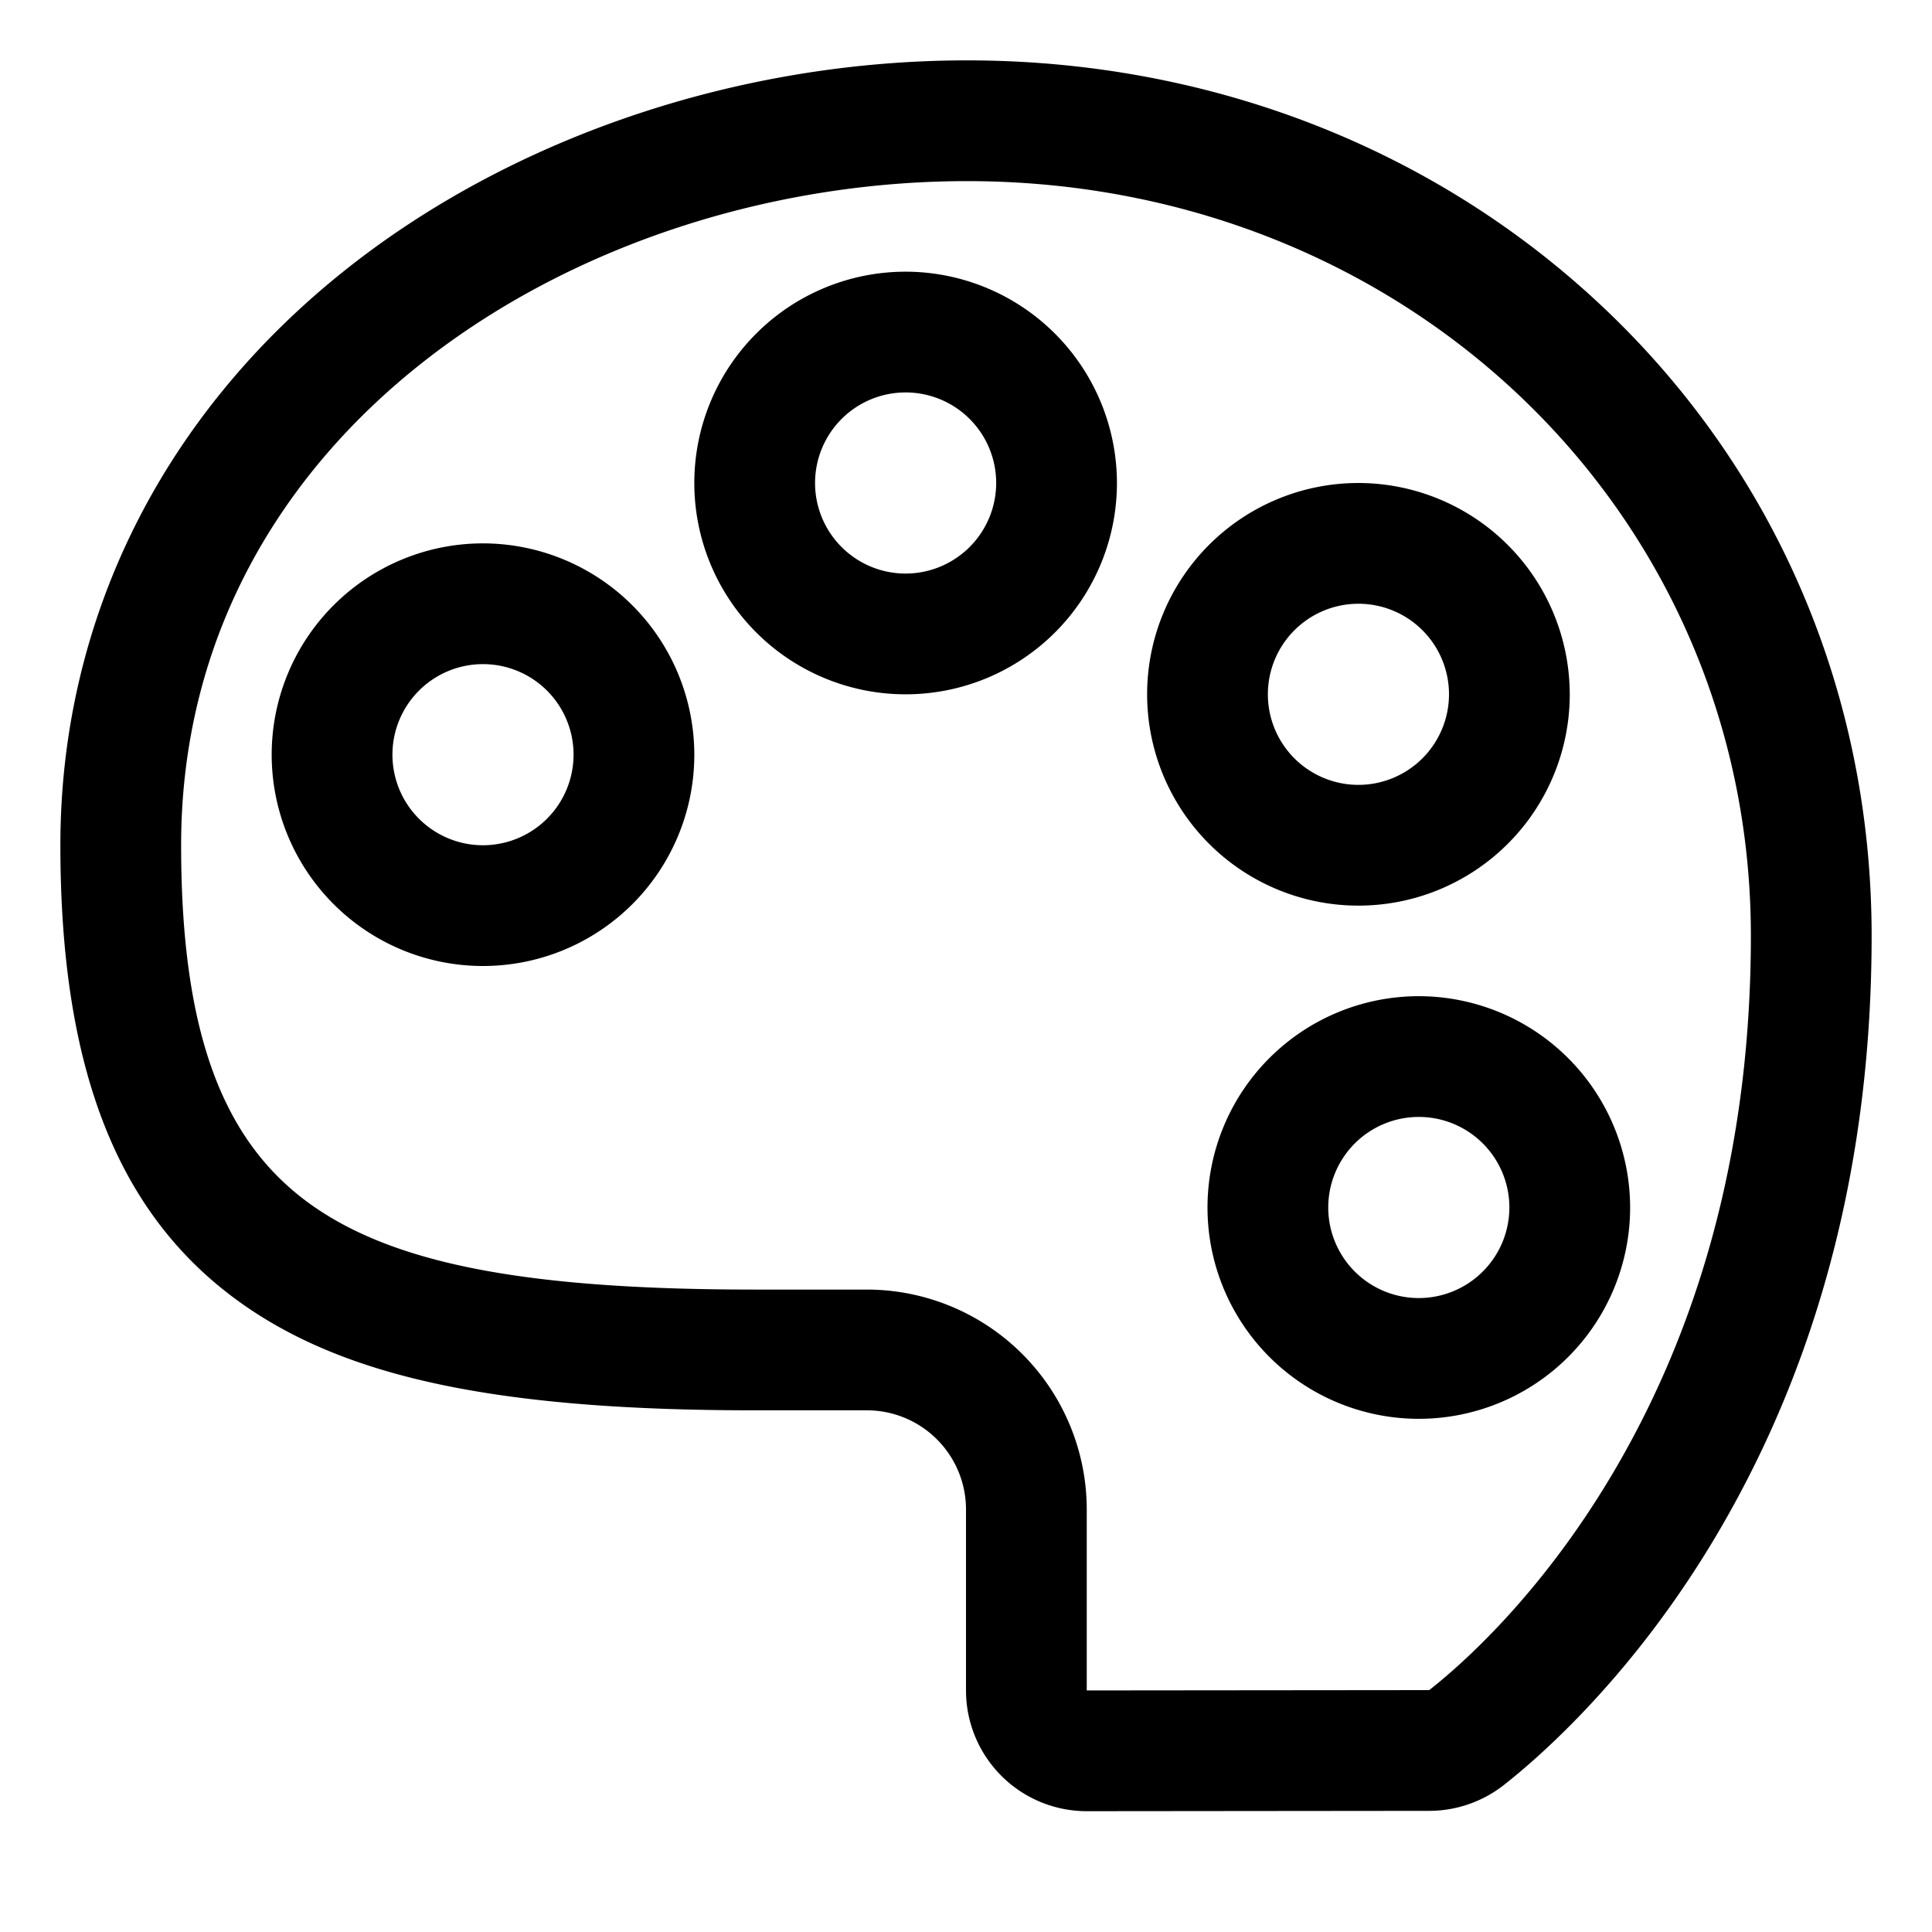
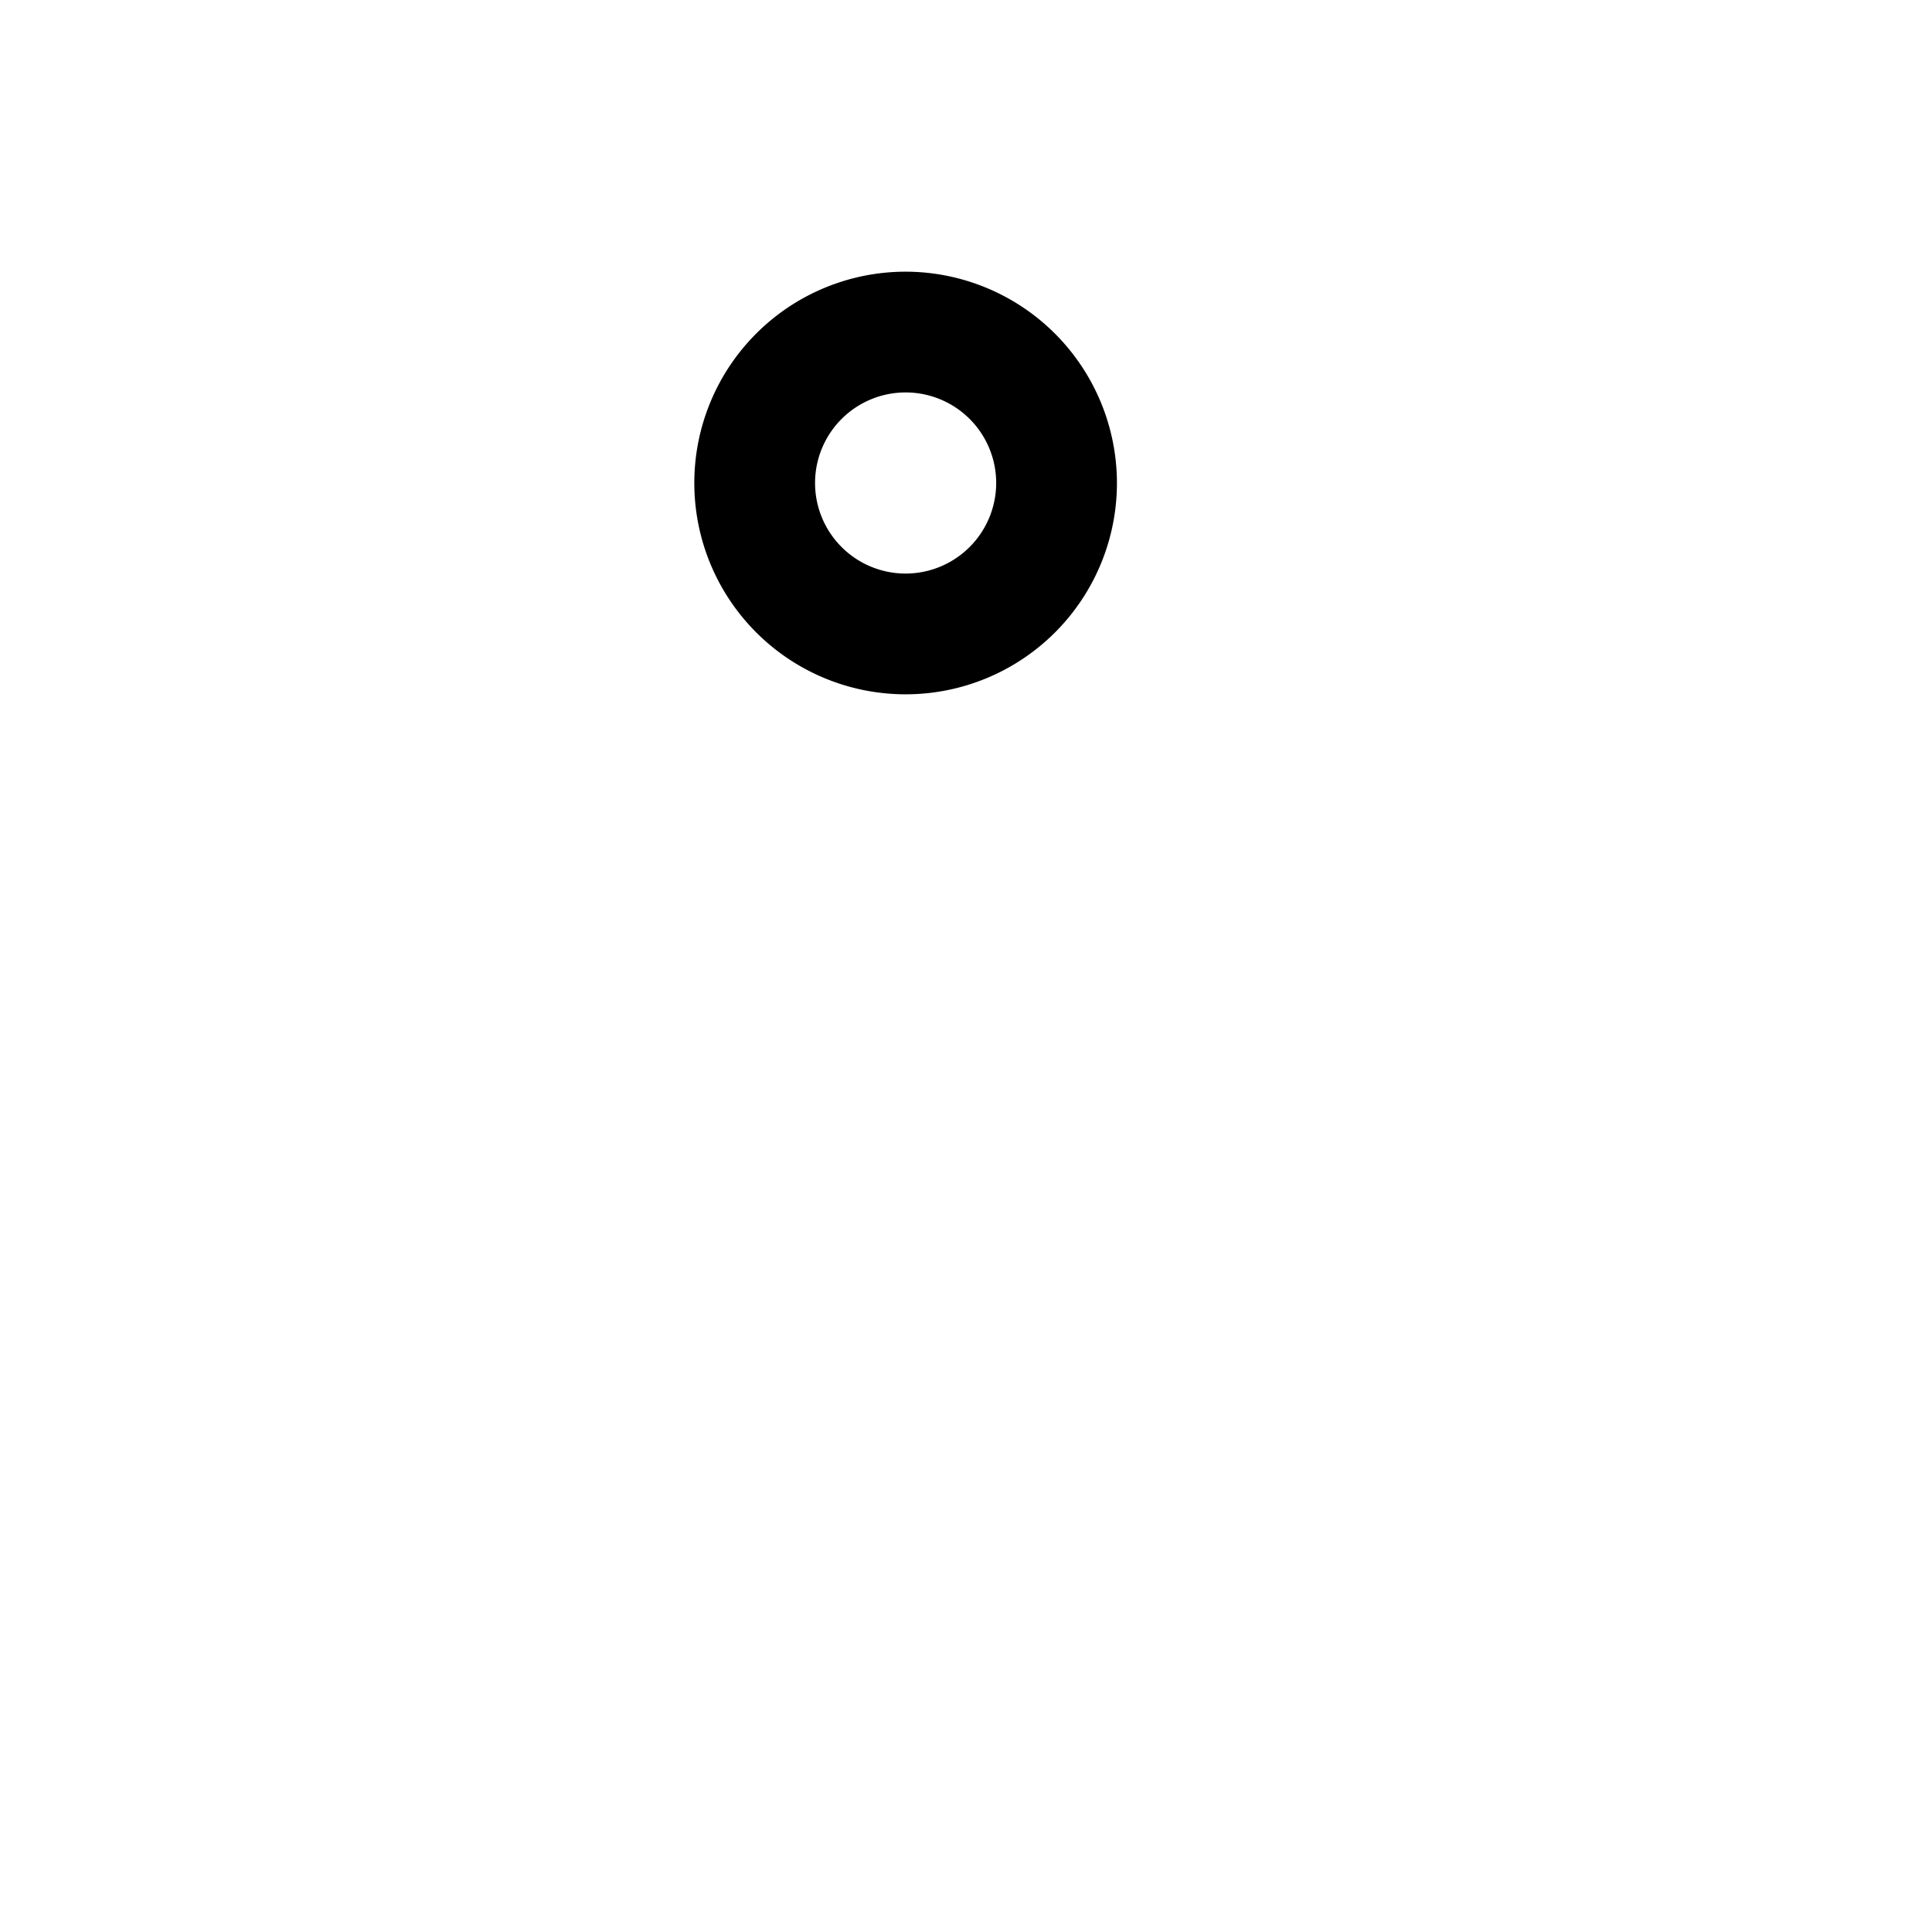
<svg xmlns="http://www.w3.org/2000/svg" width="800px" height="800px" viewBox="0 0 512 512">
-   <path fill="#000000" d="M425.514,82.055C380.778,39.458,320.673,16,256.271,16,196.248,16,136.415,36.073,92.115,71.071,43.032,109.85,16,164.161,16,224c0,60.1,15.531,98.87,48.876,122.019,28,19.438,68.412,27.731,135.124,27.731h29.75A26.28,26.28,0,0,1,256,400v47.984a32,32,0,0,0,32,32h.032l90.755-.088a32.094,32.094,0,0,0,19.686-6.8c9.725-7.622,34.727-29.4,56.8-66.9C482.3,360.262,496,307.037,496,248,496,184.268,470.968,125.334,425.514,82.055Zm2.173,307.915c-19.3,32.792-40.663,51.447-48.932,57.926L288,447.984V400a58.316,58.316,0,0,0-58.25-58.25H200c-59.69,0-94.644-6.585-116.876-22.019C58.833,302.869,48,273.344,48,224,48,113.833,153.9,48,256.271,48,372.755,48,464,135.851,464,248,464,301.253,451.782,349.019,427.687,389.97Z" class="ci-primary" />
-   <path fill="#000000" d="M128,144a56,56,0,1,0,56,56A56.064,56.064,0,0,0,128,144Zm0,80a24,24,0,1,1,24-24A24.027,24.027,0,0,1,128,224Z" class="ci-primary" />
  <path fill="#000000" d="M240,72a56,56,0,1,0,56,56A56.064,56.064,0,0,0,240,72Zm0,80a24,24,0,1,1,24-24A24.027,24.027,0,0,1,240,152Z" class="ci-primary" />
-   <path fill="#000000" d="M360,128a56,56,0,1,0,56,56A56.064,56.064,0,0,0,360,128Zm0,80a24,24,0,1,1,24-24A24.027,24.027,0,0,1,360,208Z" class="ci-primary" />
-   <path fill="#000000" d="M376,264a56,56,0,1,0,56,56A56.064,56.064,0,0,0,376,264Zm0,80a24,24,0,1,1,24-24A24.027,24.027,0,0,1,376,344Z" class="ci-primary" />
</svg>